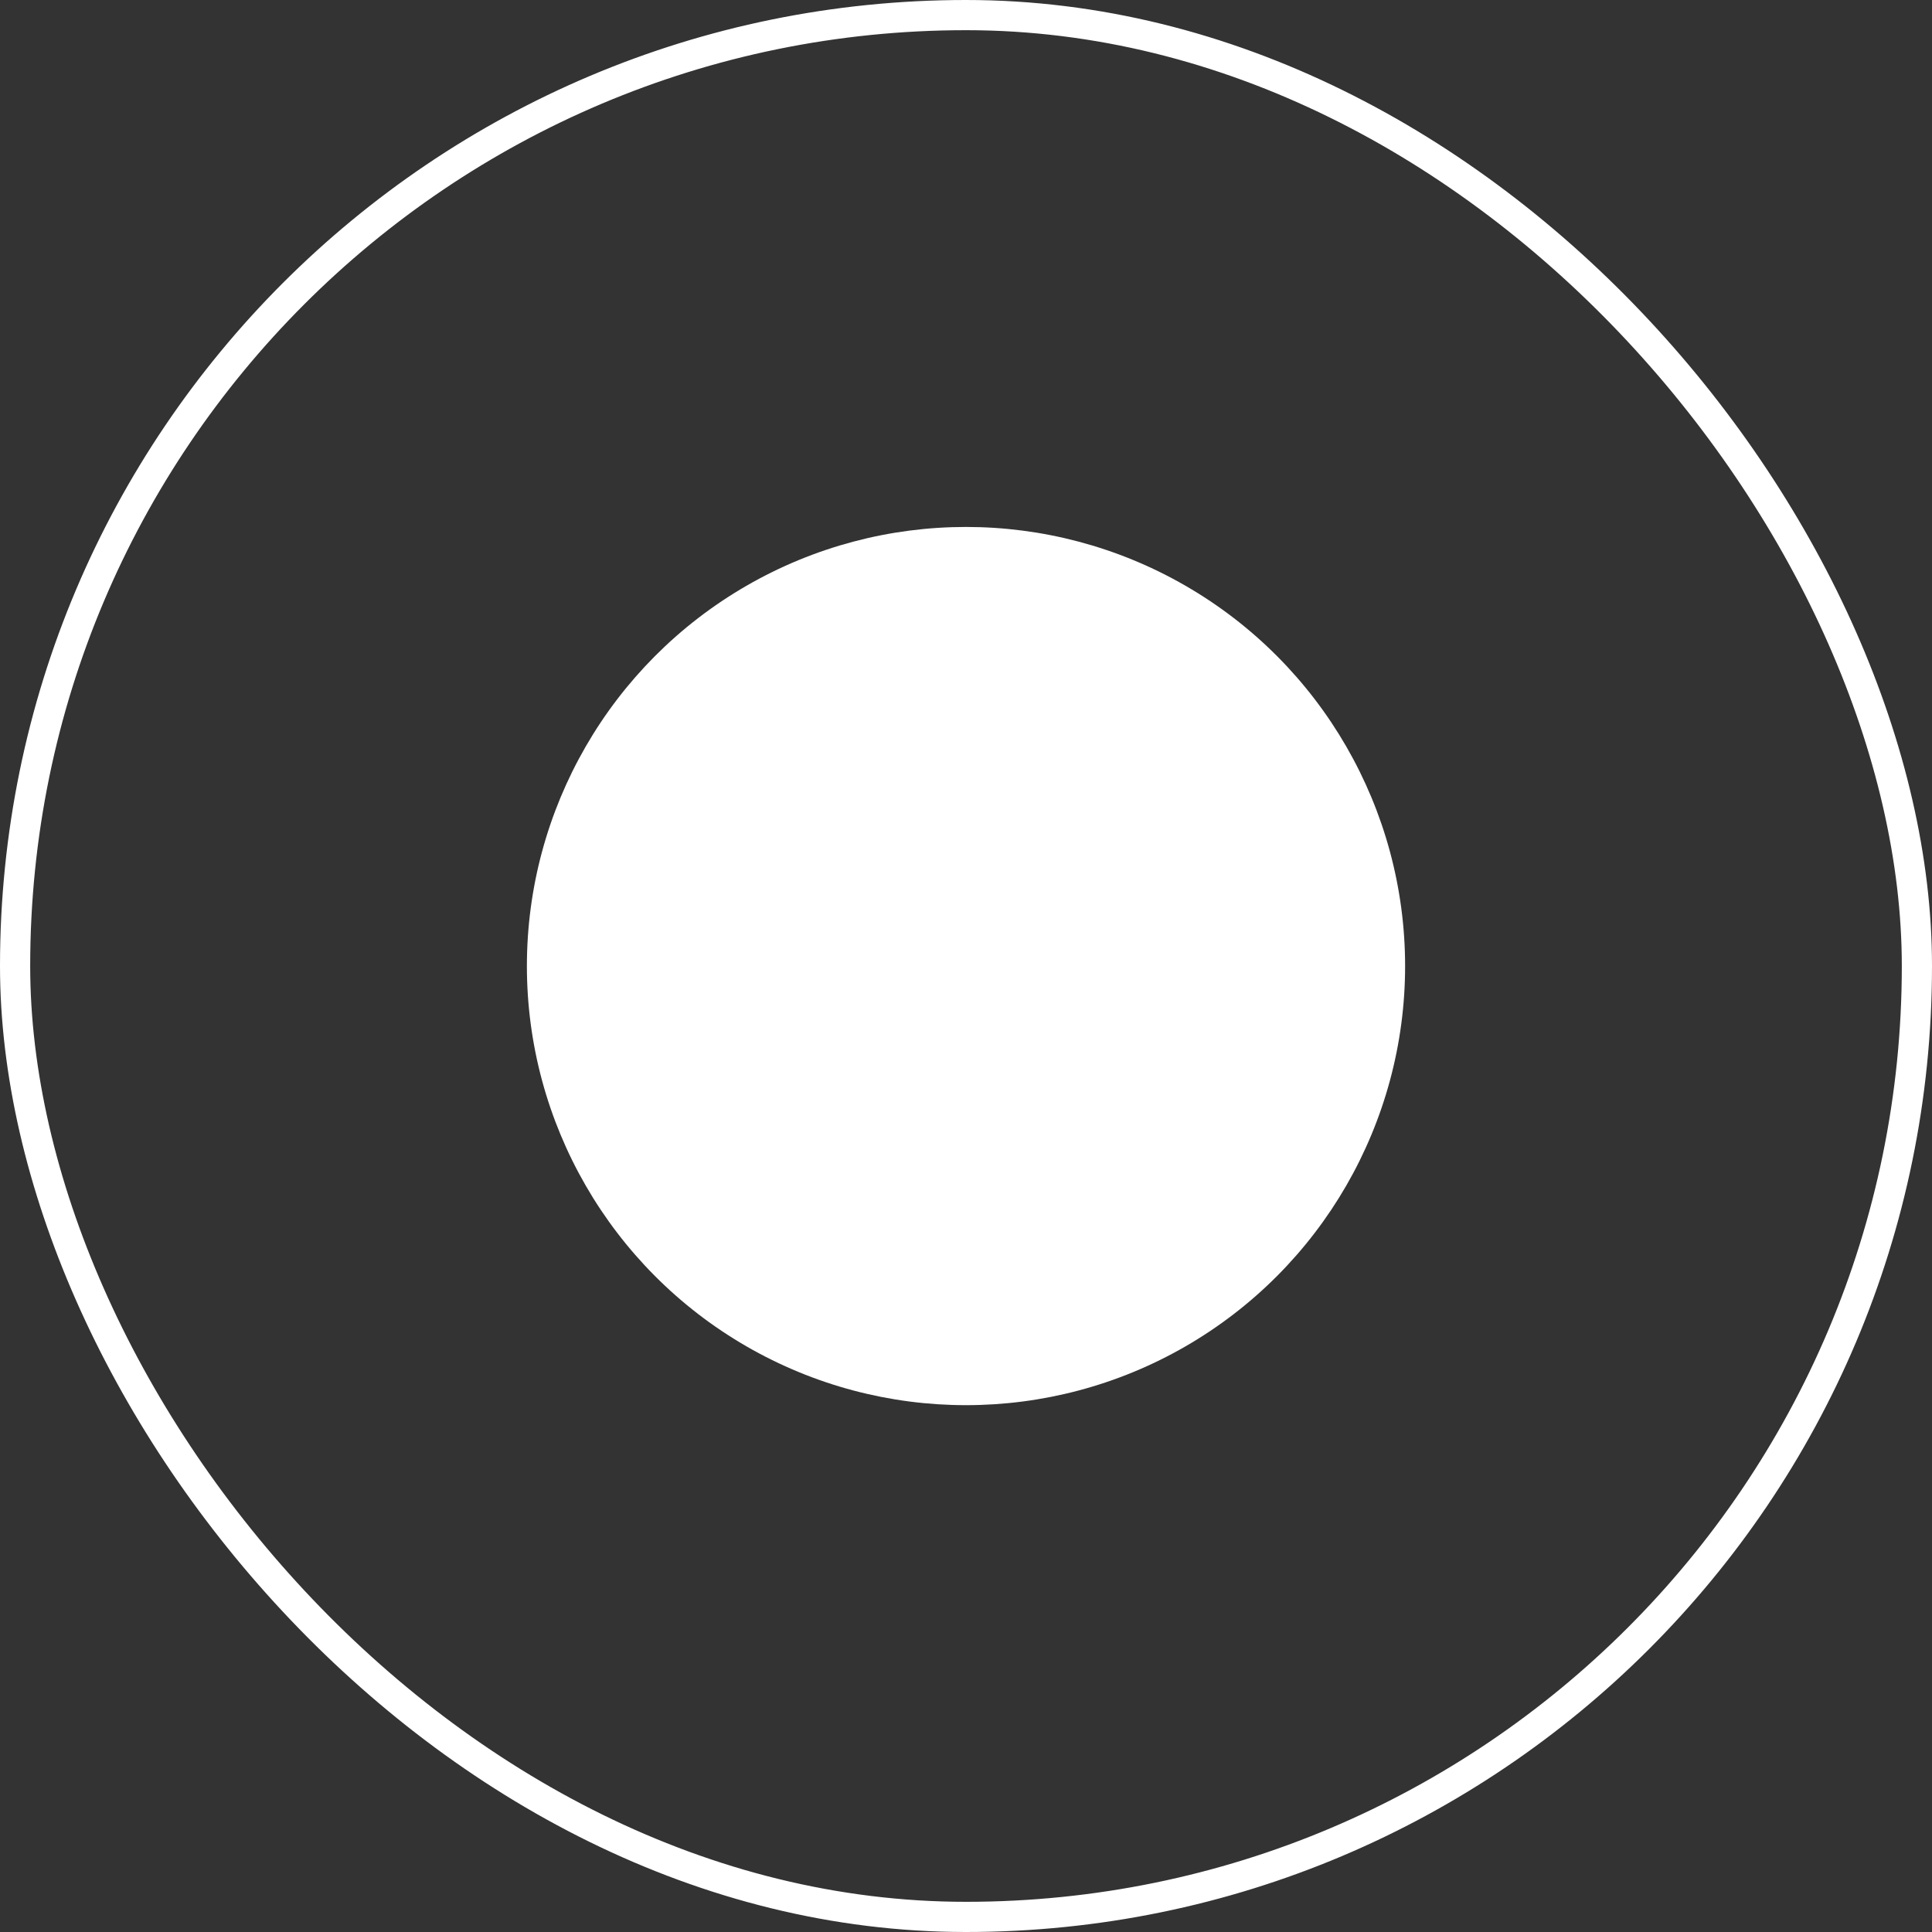
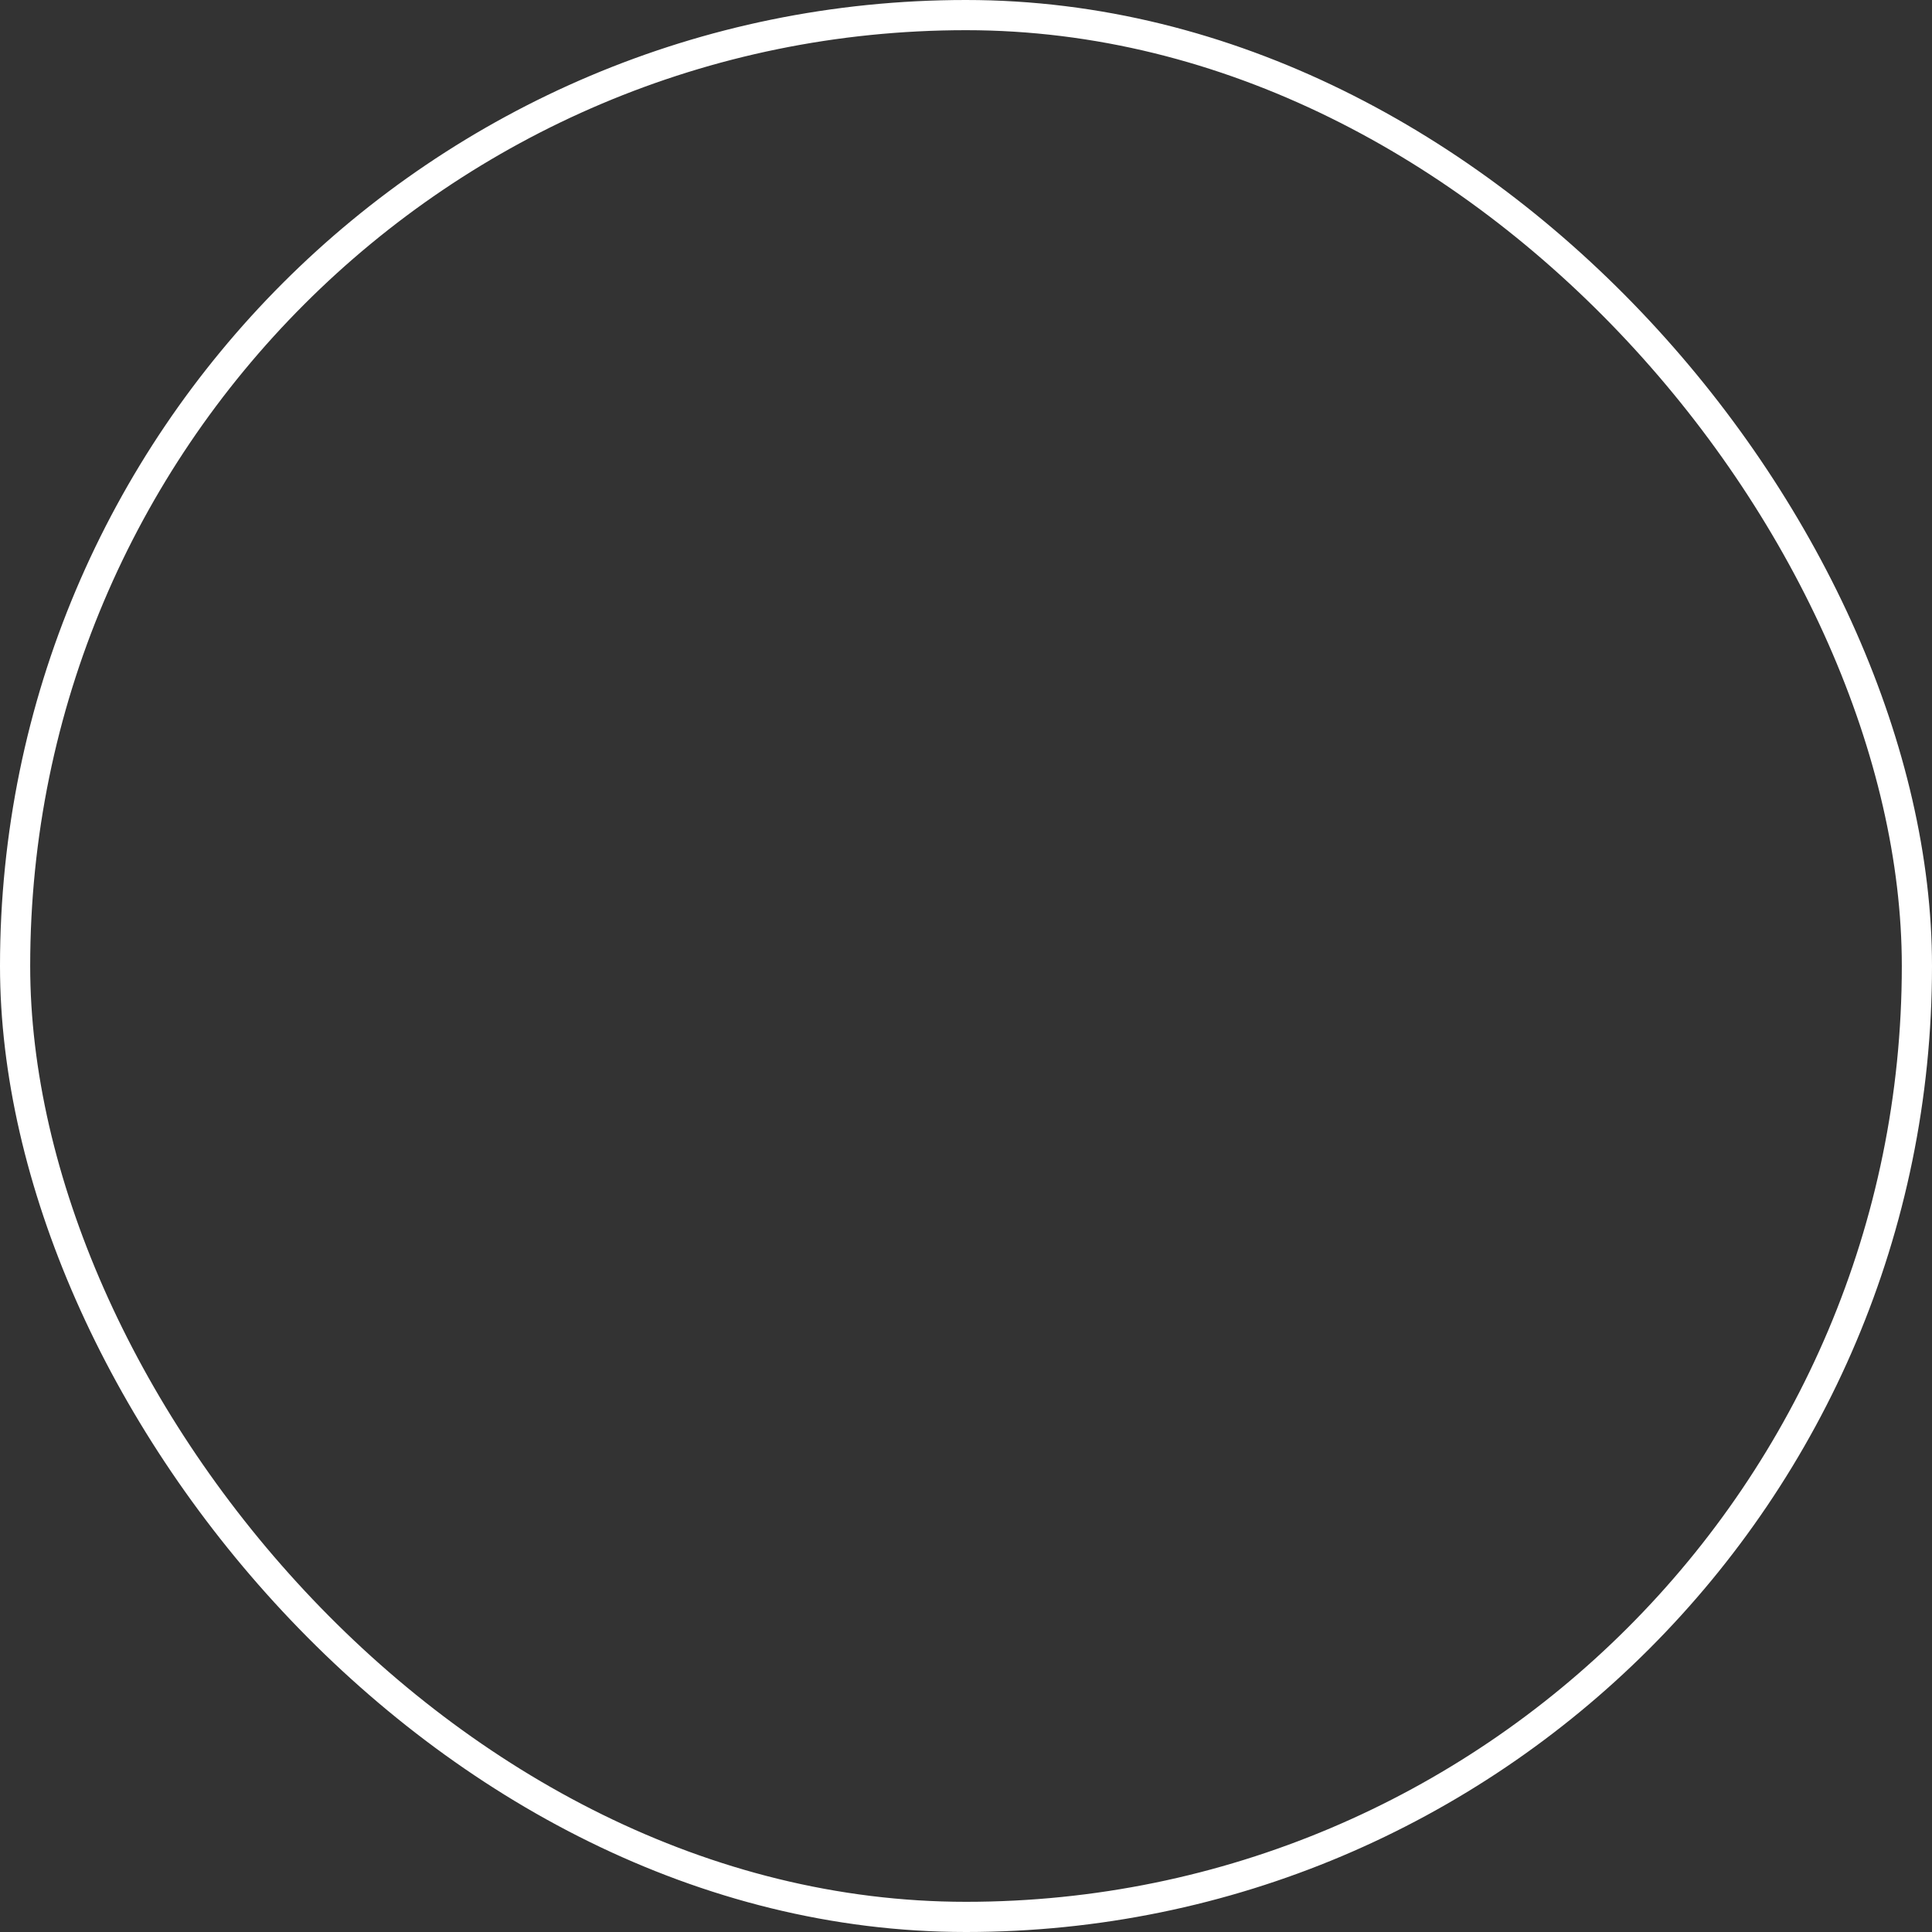
<svg xmlns="http://www.w3.org/2000/svg" width="32" height="32" viewBox="0 0 32 32" fill="none">
  <rect x="0" y="0" width="32" height="32" fill="#333333" stroke="none" />
  <rect x="0.25" y="0.25" width="31.5" height="31.5" rx="15.75" stroke="white" stroke-width="0.5" />
-   <circle cx="16" cy="16.001" r="7.273" fill="white" />
</svg>